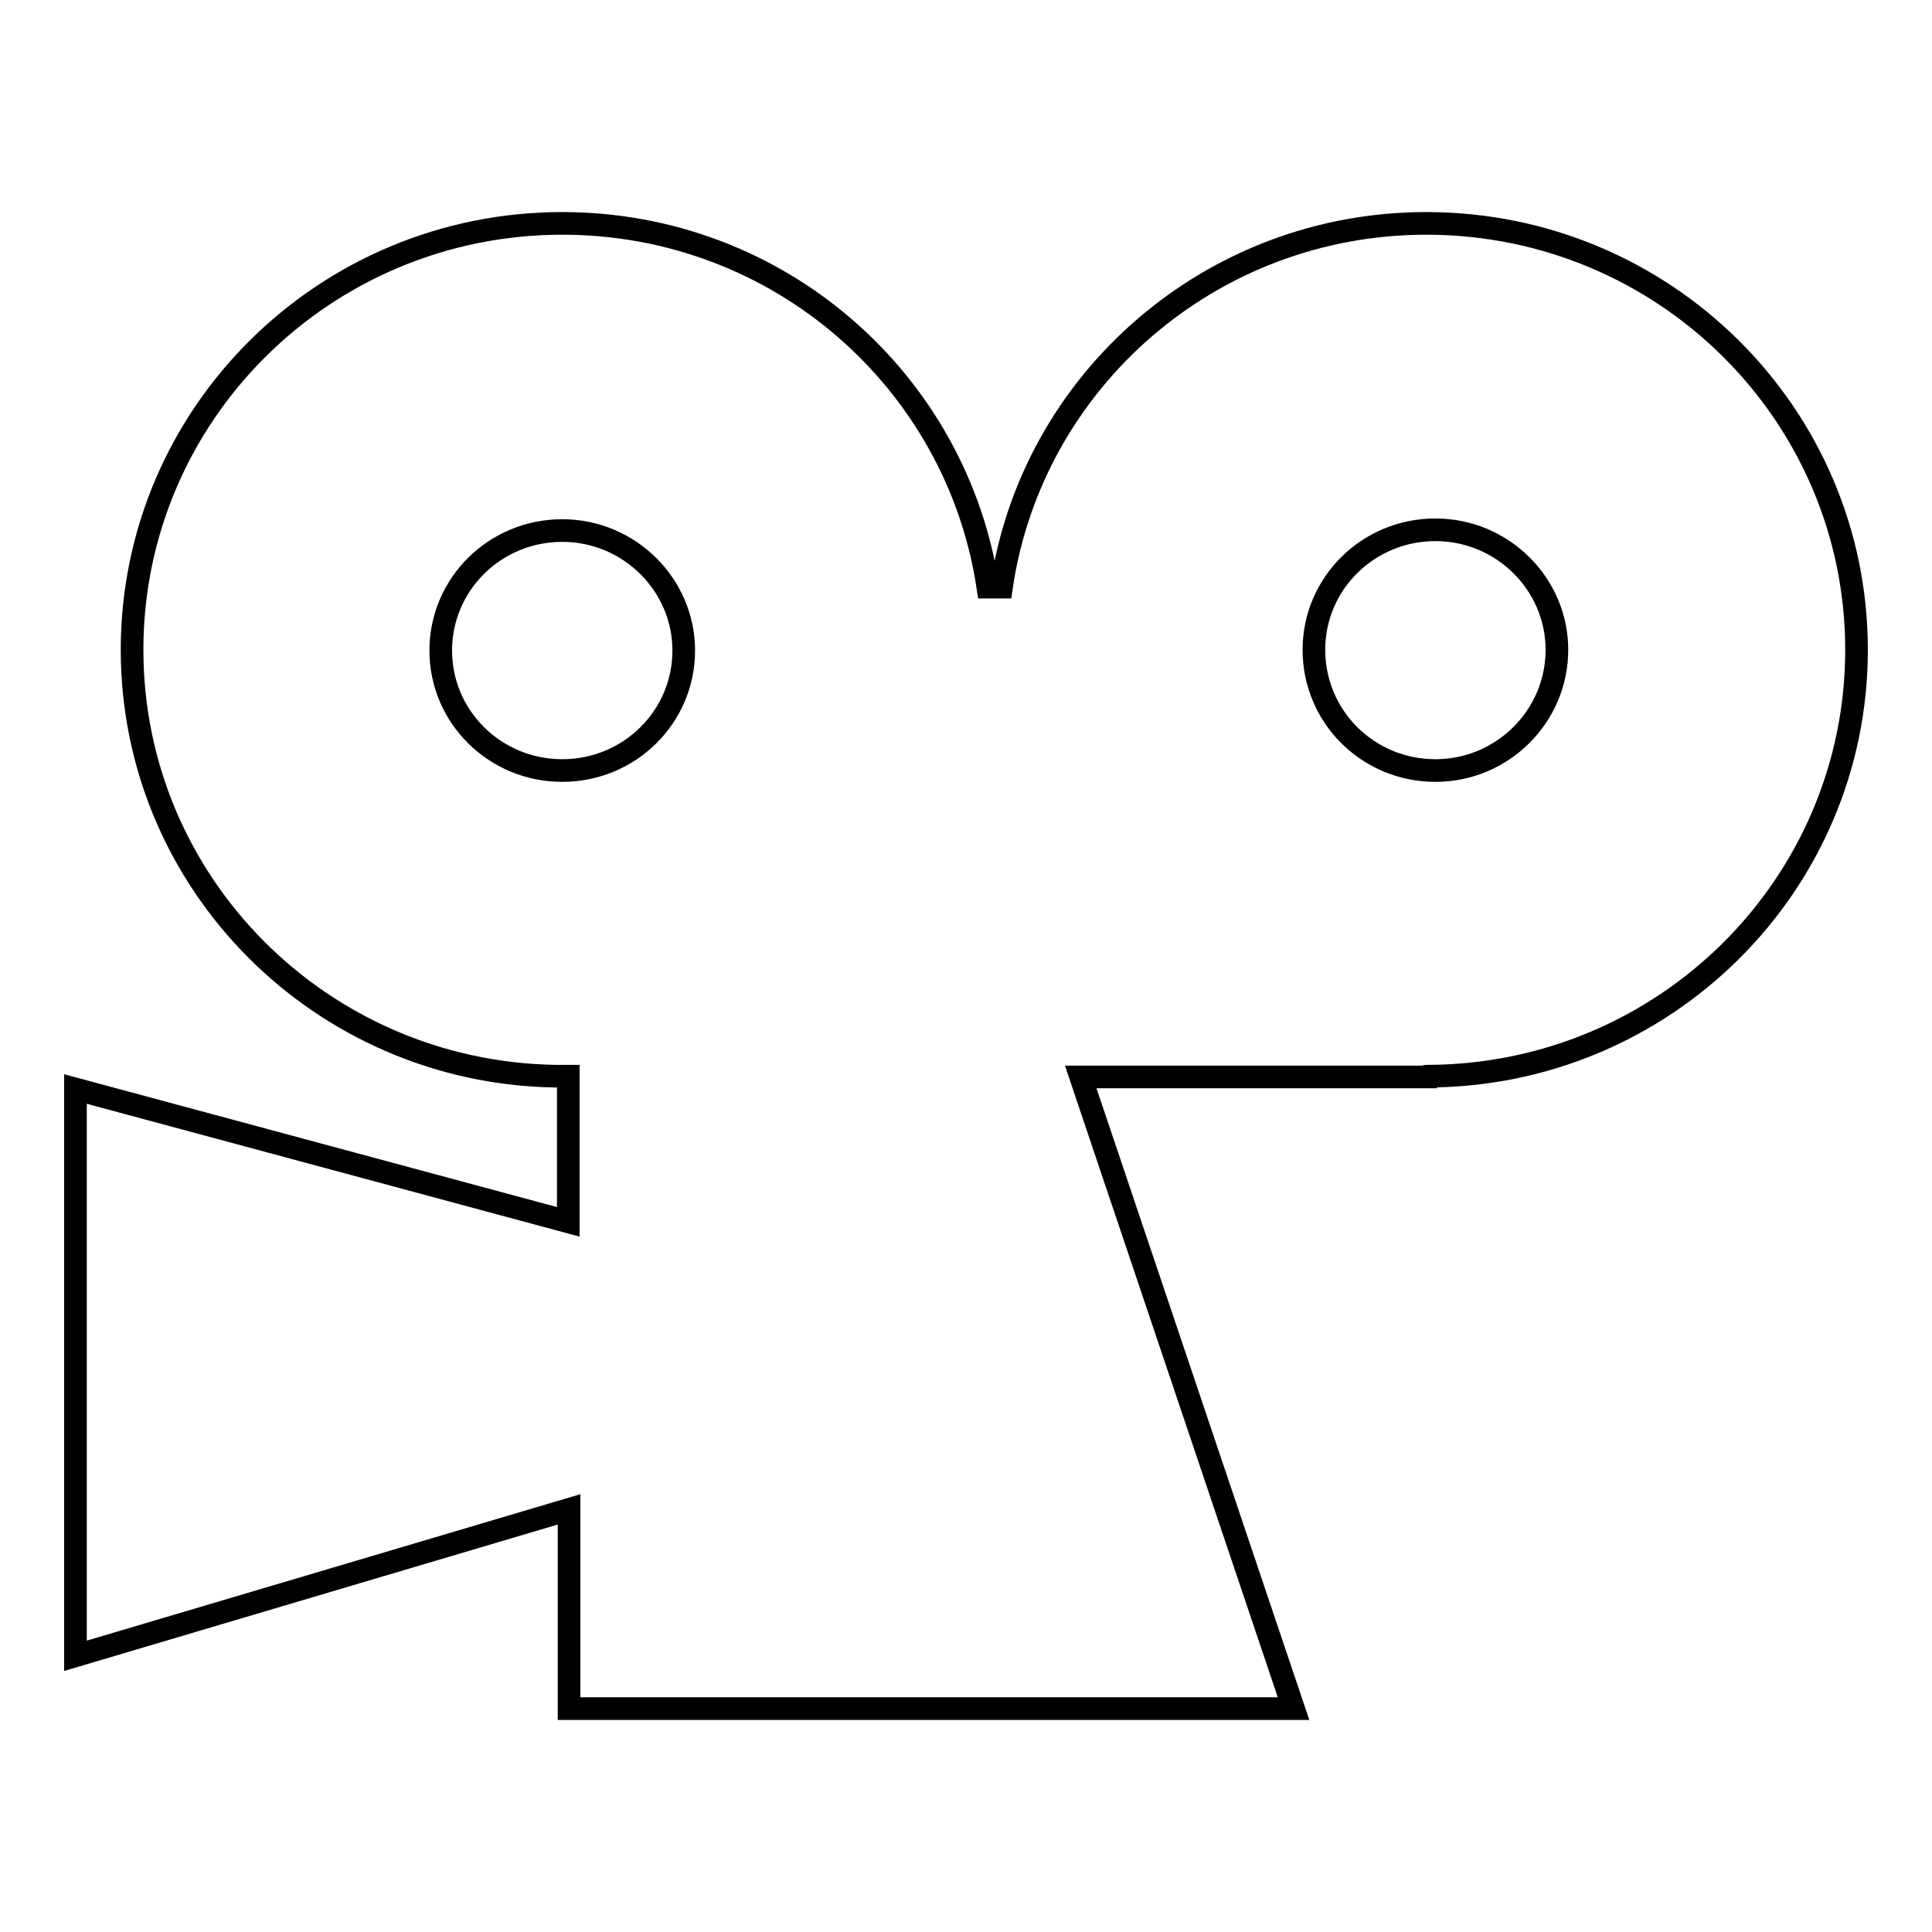
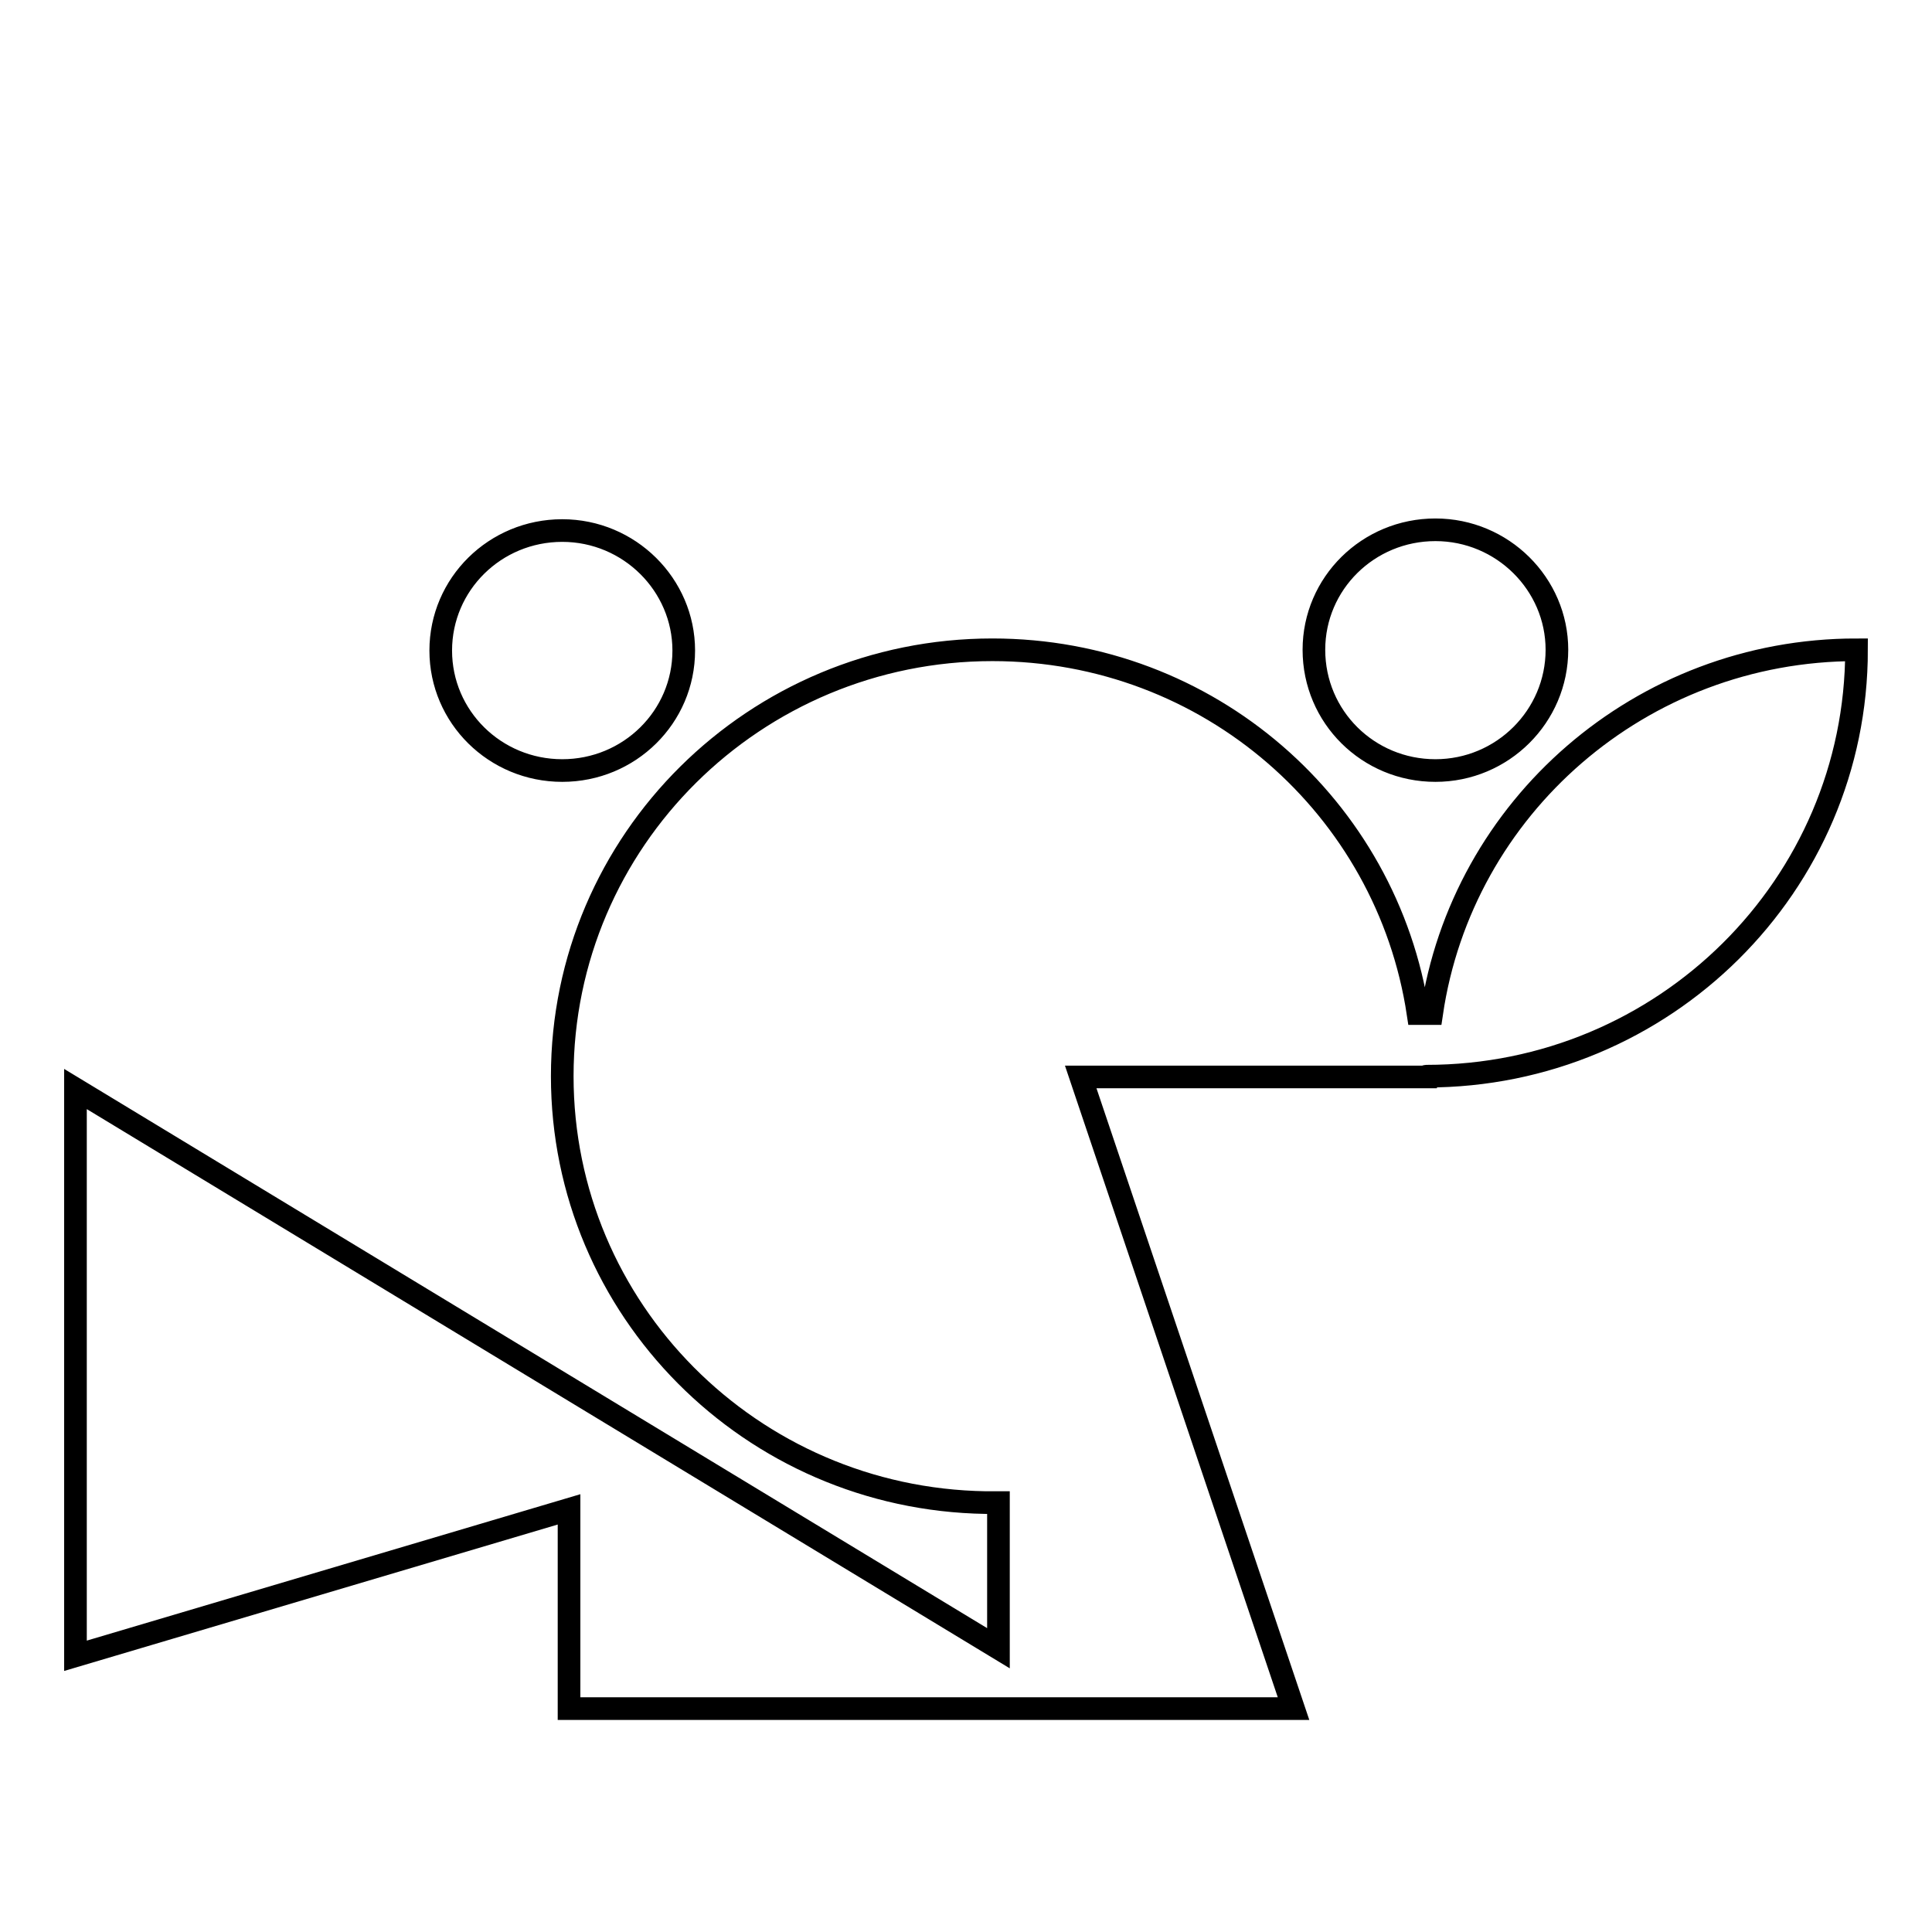
<svg xmlns="http://www.w3.org/2000/svg" version="1.1" x="0px" y="0px" viewBox="0 0 256 256" enable-background="new 0 0 256 256" xml:space="preserve">
  <g>
    <g>
      <g>
-         <path stroke-width="3" fill-opacity="0" stroke="#000000" id="Viddler" d="M189,142.6c31.5,0,57-25.3,57-56.5c0-31.2-25.5-56.5-57-56.5c-28.6,0-52.3,20.9-56.3,48.2h-1.8c-4.1-27.3-27.7-48.2-56.4-48.2c-31.5,0-57,25.3-57,56.5c0,30.9,25,56,56.1,56.5v0h1.7v19.3L10,144.3v75.1L75.4,200v26.4h96l-28.2-83.7h45.7C188.9,142.6,189,142.6,189,142.6z M74.5,102.1c-8.9,0-16.1-7.1-16.1-15.9c0-8.8,7.2-15.9,16.1-15.9c8.9,0,16.1,7.2,16.1,15.9C90.6,95,83.4,102.1,74.5,102.1z M174.1,86.1c0-8.8,7.2-15.9,16.1-15.9c8.9,0,16.1,7.2,16.1,15.9c0,8.8-7.2,16-16.1,16C181.3,102.1,174.1,95,174.1,86.1z" />
+         <path stroke-width="3" fill-opacity="0" stroke="#000000" id="Viddler" d="M189,142.6c31.5,0,57-25.3,57-56.5c-28.6,0-52.3,20.9-56.3,48.2h-1.8c-4.1-27.3-27.7-48.2-56.4-48.2c-31.5,0-57,25.3-57,56.5c0,30.9,25,56,56.1,56.5v0h1.7v19.3L10,144.3v75.1L75.4,200v26.4h96l-28.2-83.7h45.7C188.9,142.6,189,142.6,189,142.6z M74.5,102.1c-8.9,0-16.1-7.1-16.1-15.9c0-8.8,7.2-15.9,16.1-15.9c8.9,0,16.1,7.2,16.1,15.9C90.6,95,83.4,102.1,74.5,102.1z M174.1,86.1c0-8.8,7.2-15.9,16.1-15.9c8.9,0,16.1,7.2,16.1,15.9c0,8.8-7.2,16-16.1,16C181.3,102.1,174.1,95,174.1,86.1z" />
      </g>
      <g />
      <g />
      <g />
      <g />
      <g />
      <g />
      <g />
      <g />
      <g />
      <g />
      <g />
      <g />
      <g />
      <g />
      <g />
    </g>
  </g>
</svg>